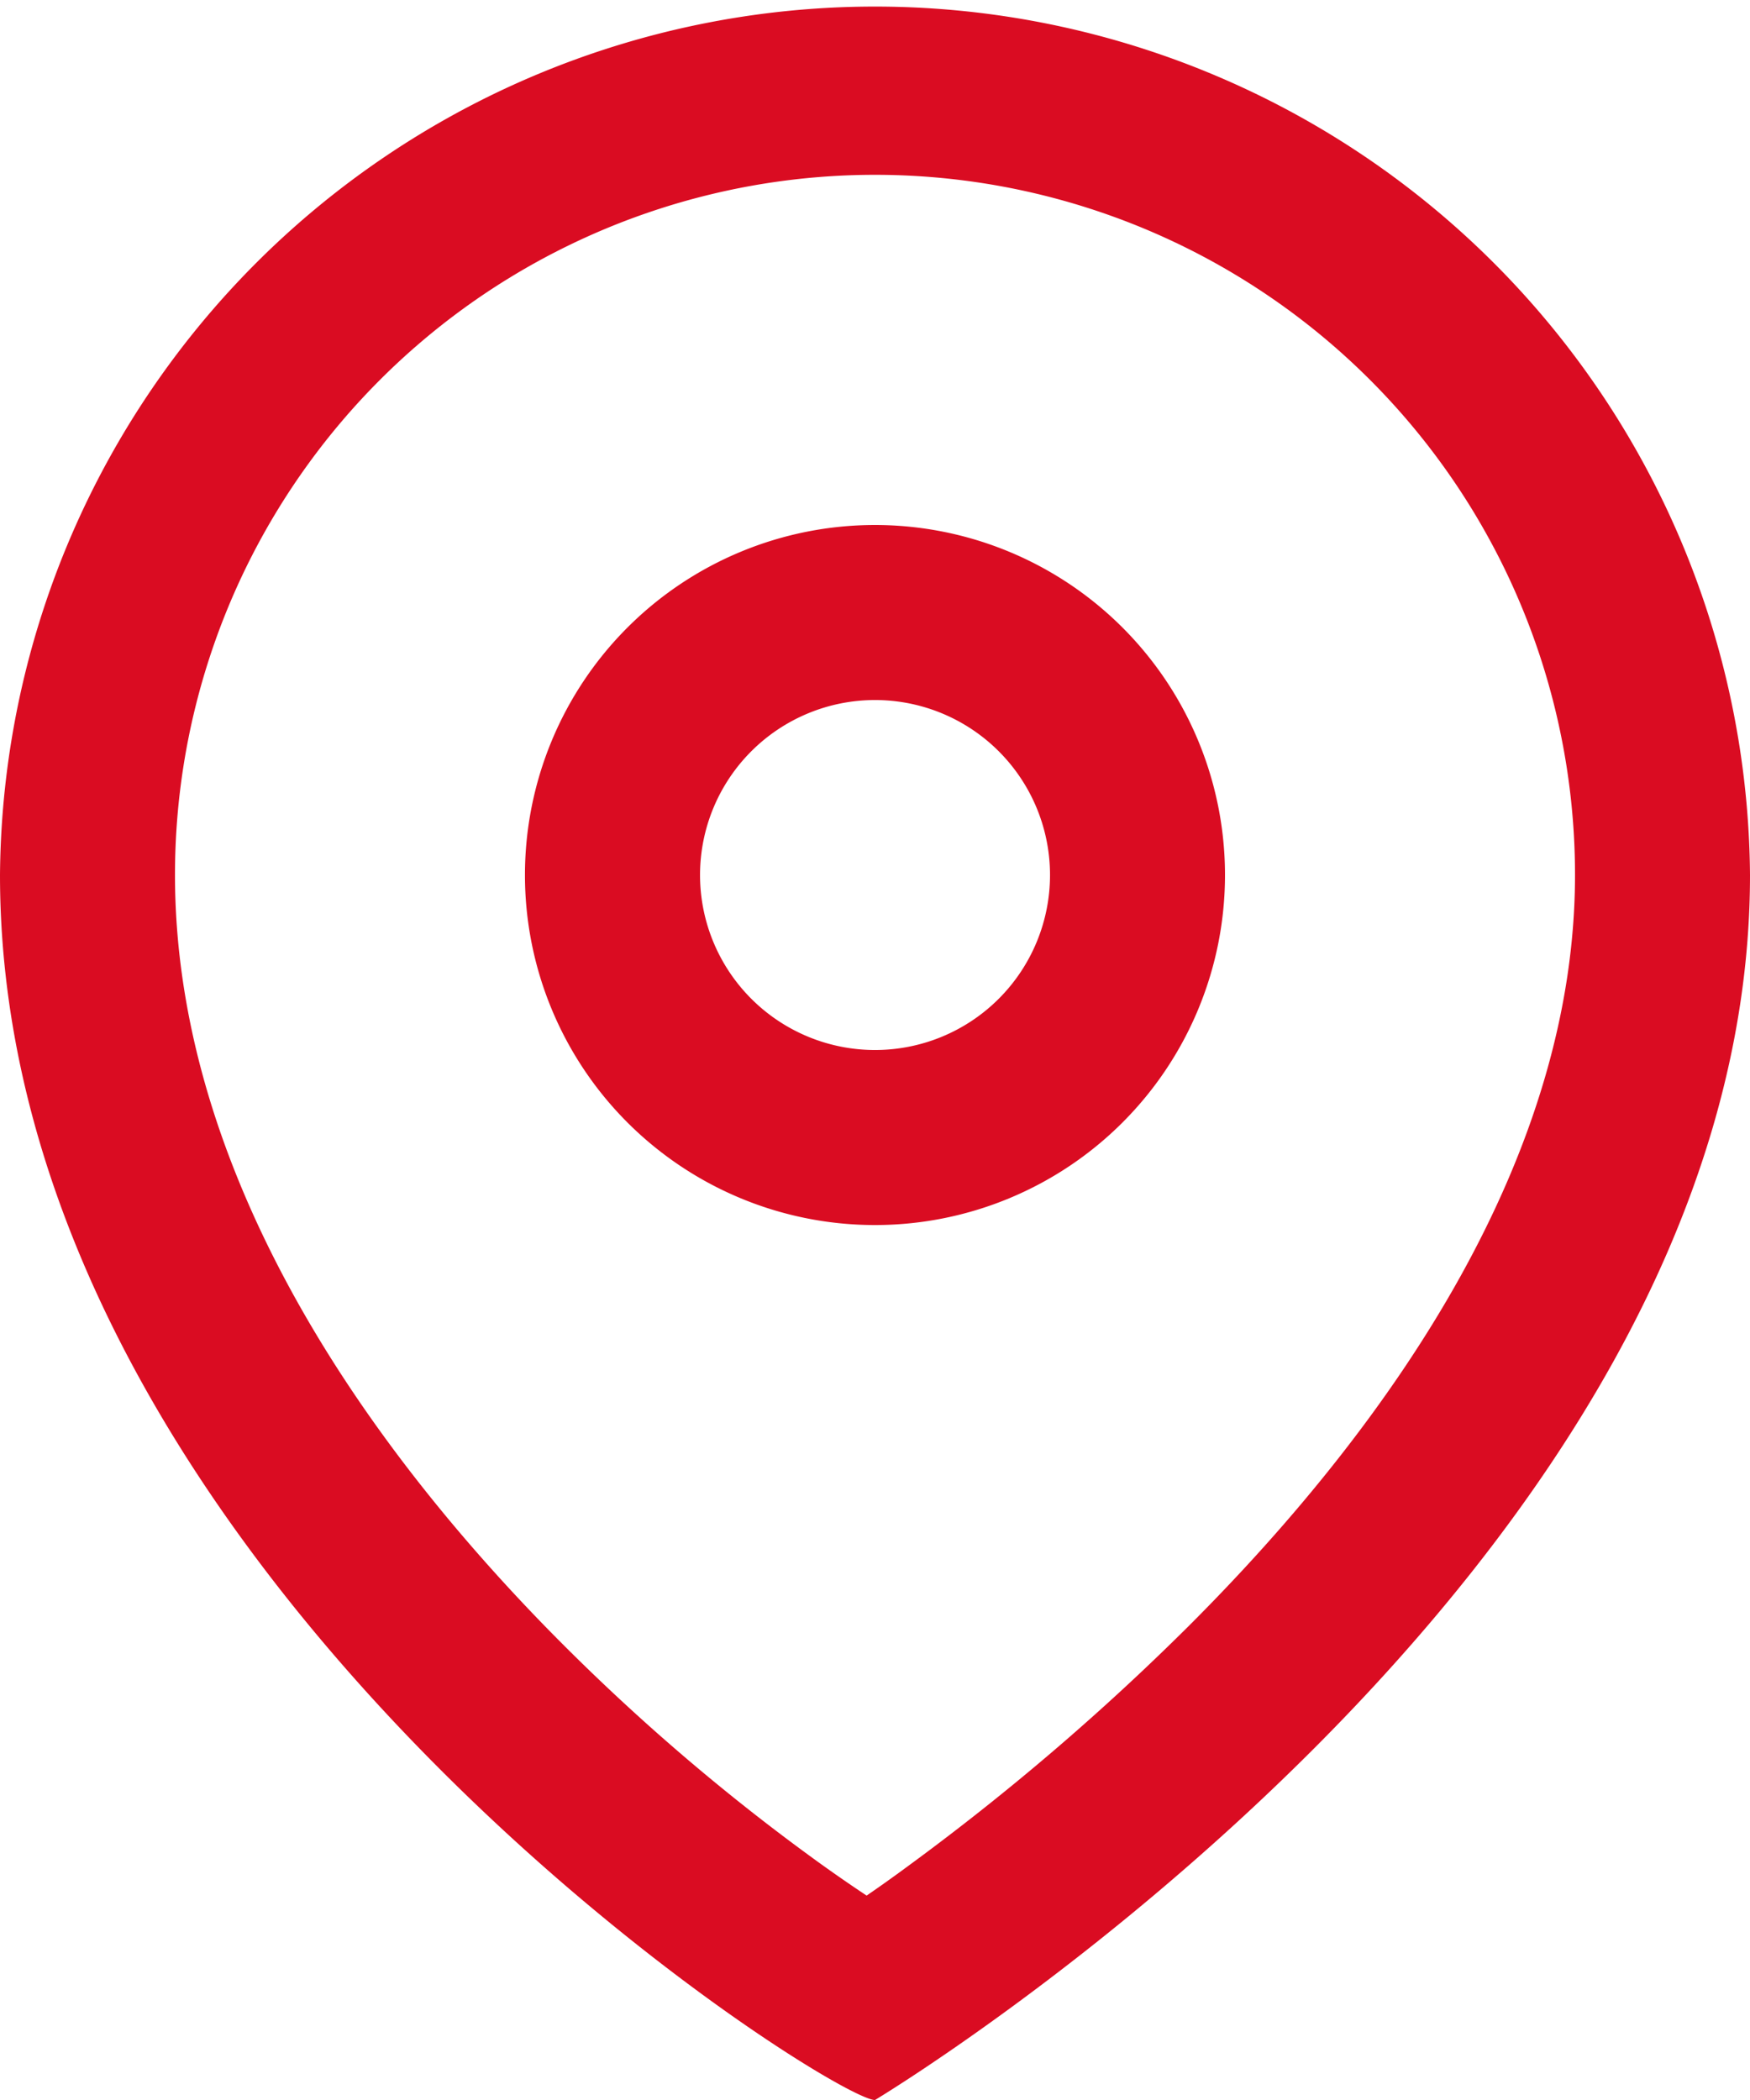
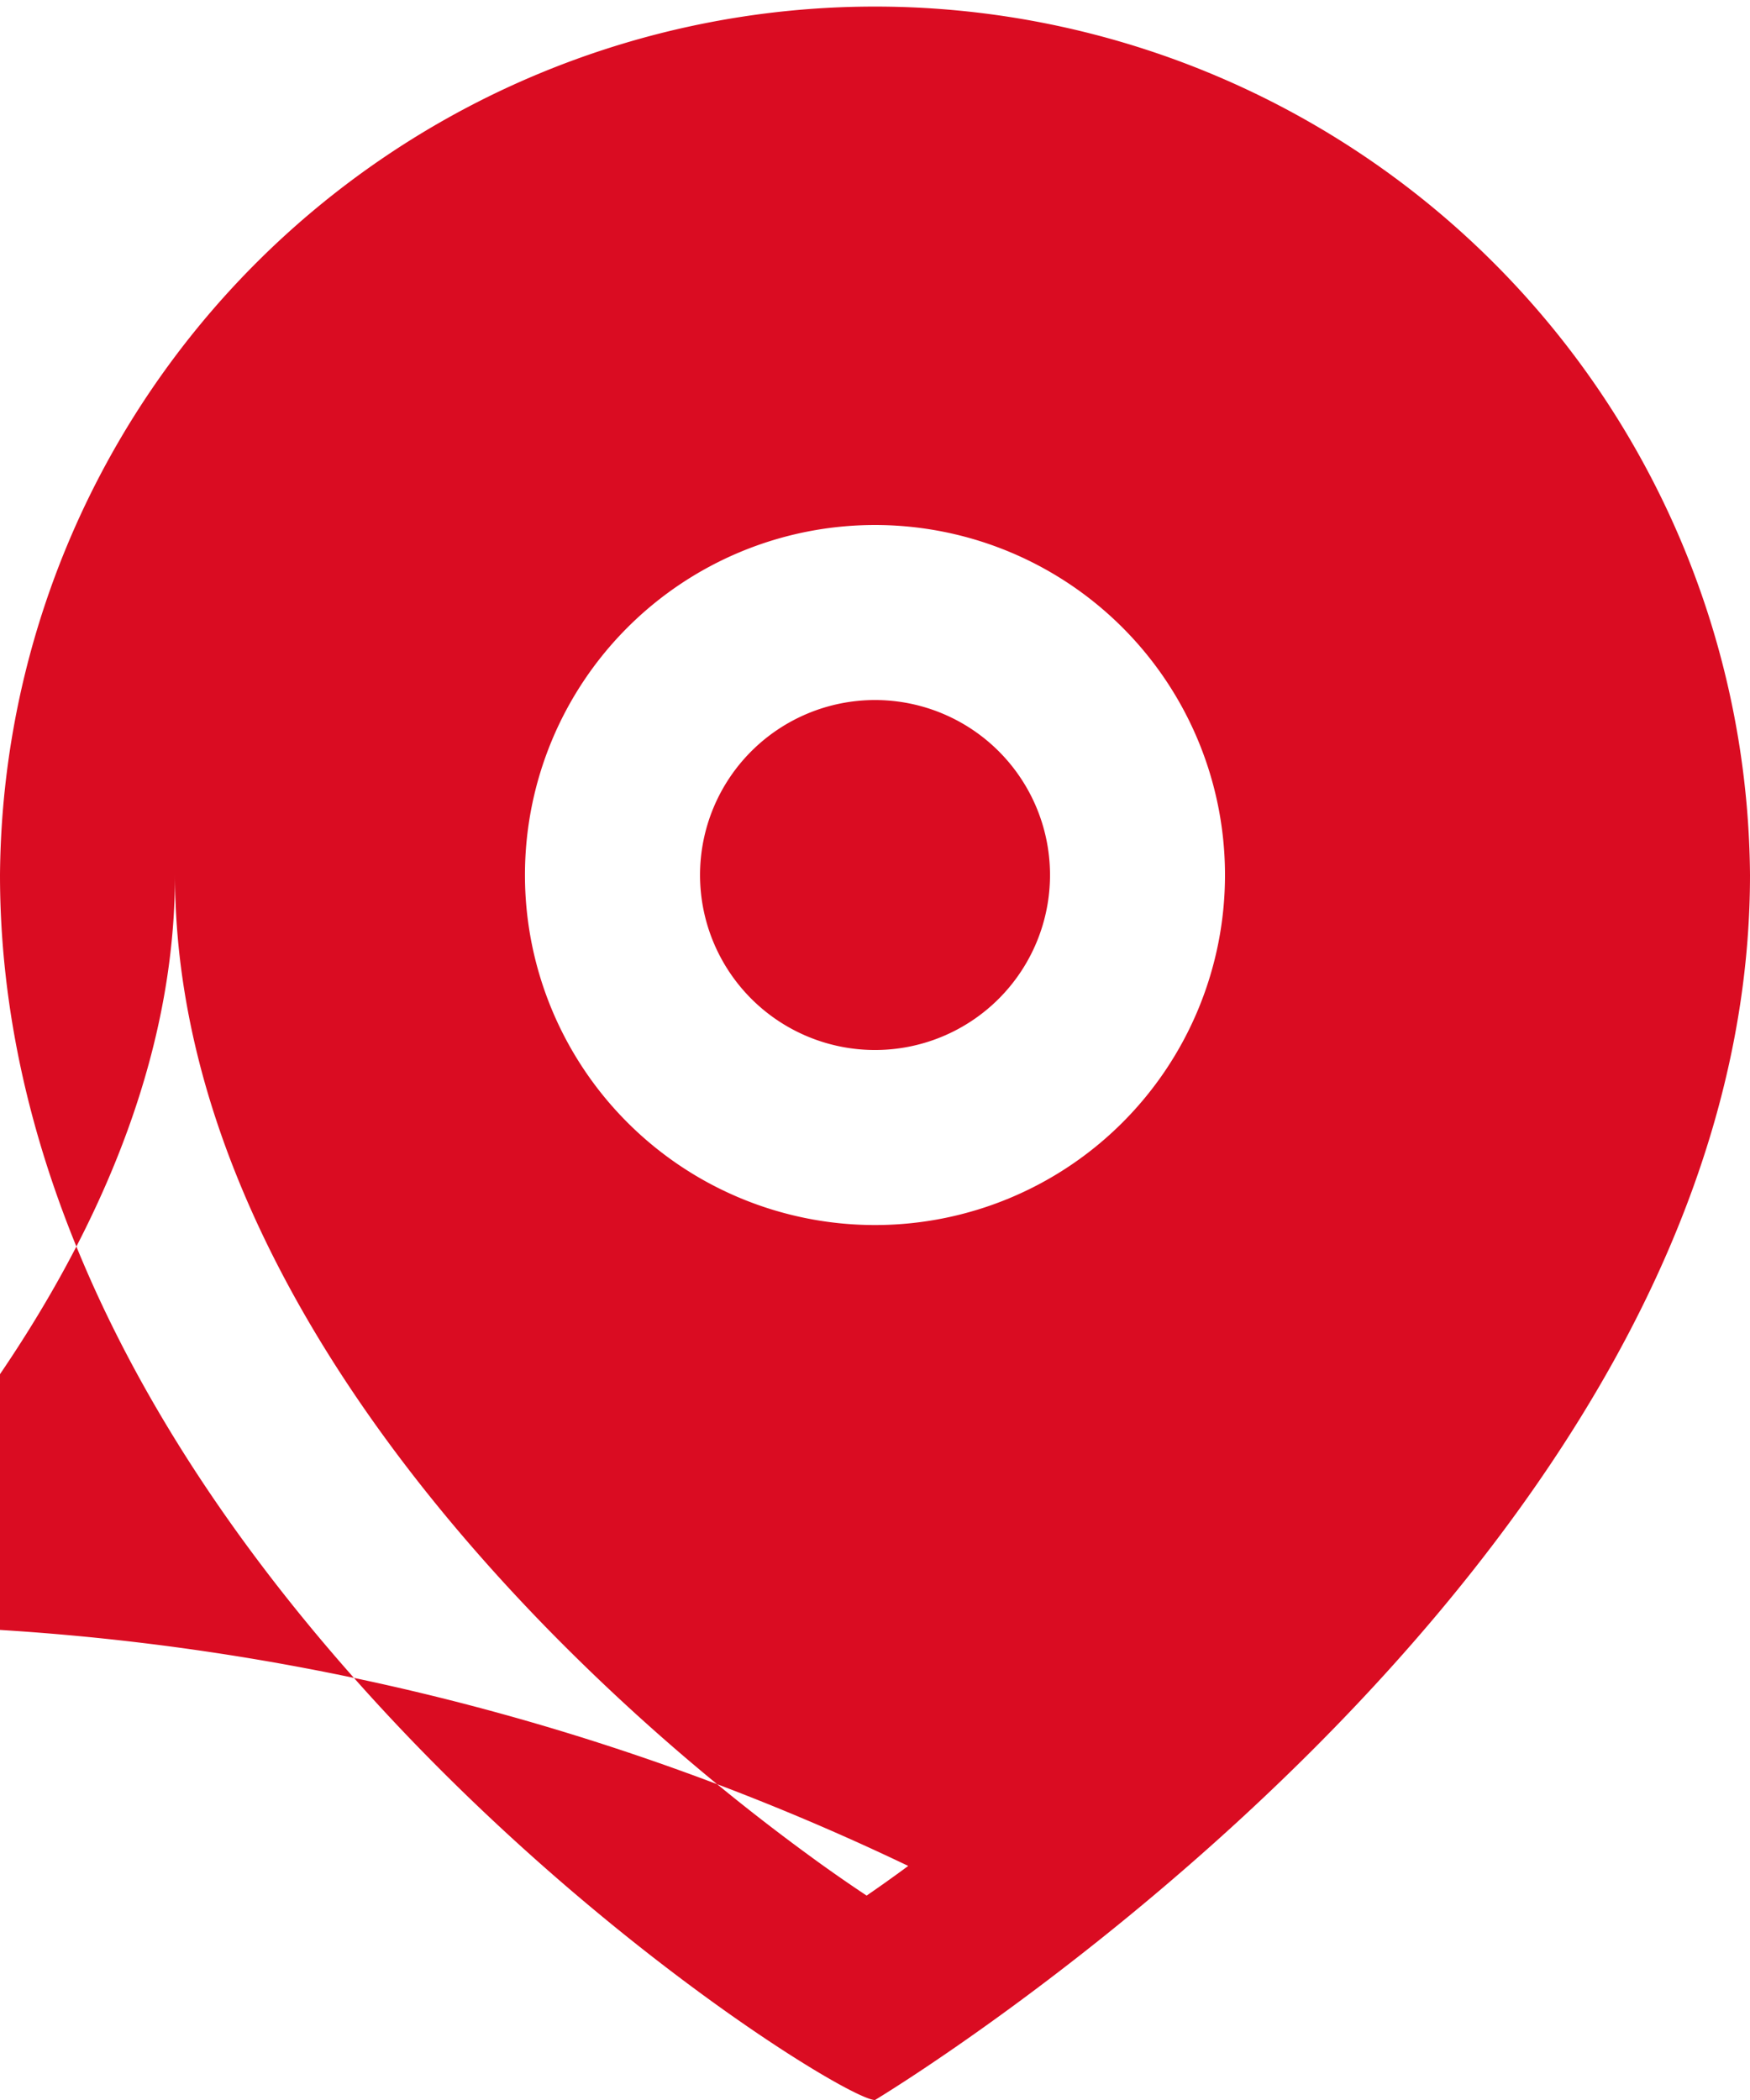
<svg xmlns="http://www.w3.org/2000/svg" width="35.413" height="42.496" viewBox="0 0 35.413 42.496">
-   <path d="M22.879,40.759c-.3.222-.584.423-.842.6-.275-.182-.58-.392-.91-.628a42.514,42.514,0,0,1-5.57-4.793c-4.083-4.188-7.516-9.533-7.516-15.235a14.165,14.165,0,1,1,28.331,0c0,5.641-3.584,10.971-7.816,15.2A49.676,49.676,0,0,1,22.879,40.759ZM39.913,20.707c0,14.165-17.707,24.789-17.707,24.789C21.321,45.5,4.5,34.872,4.5,20.707a17.707,17.707,0,0,1,35.413,0Zm-14.165,0a3.541,3.541,0,1,1-3.541-3.541A3.541,3.541,0,0,1,25.748,20.707Zm3.541,0a7.083,7.083,0,1,1-7.083-7.083A7.083,7.083,0,0,1,29.289,20.707Z" transform="translate(-4.5 -3)" fill="#da0c22" fill-rule="evenodd" />
+   <path d="M22.879,40.759c-.3.222-.584.423-.842.6-.275-.182-.58-.392-.91-.628a42.514,42.514,0,0,1-5.57-4.793c-4.083-4.188-7.516-9.533-7.516-15.235c0,5.641-3.584,10.971-7.816,15.2A49.676,49.676,0,0,1,22.879,40.759ZM39.913,20.707c0,14.165-17.707,24.789-17.707,24.789C21.321,45.5,4.5,34.872,4.5,20.707a17.707,17.707,0,0,1,35.413,0Zm-14.165,0a3.541,3.541,0,1,1-3.541-3.541A3.541,3.541,0,0,1,25.748,20.707Zm3.541,0a7.083,7.083,0,1,1-7.083-7.083A7.083,7.083,0,0,1,29.289,20.707Z" transform="translate(-4.5 -3)" fill="#da0c22" fill-rule="evenodd" />
</svg>